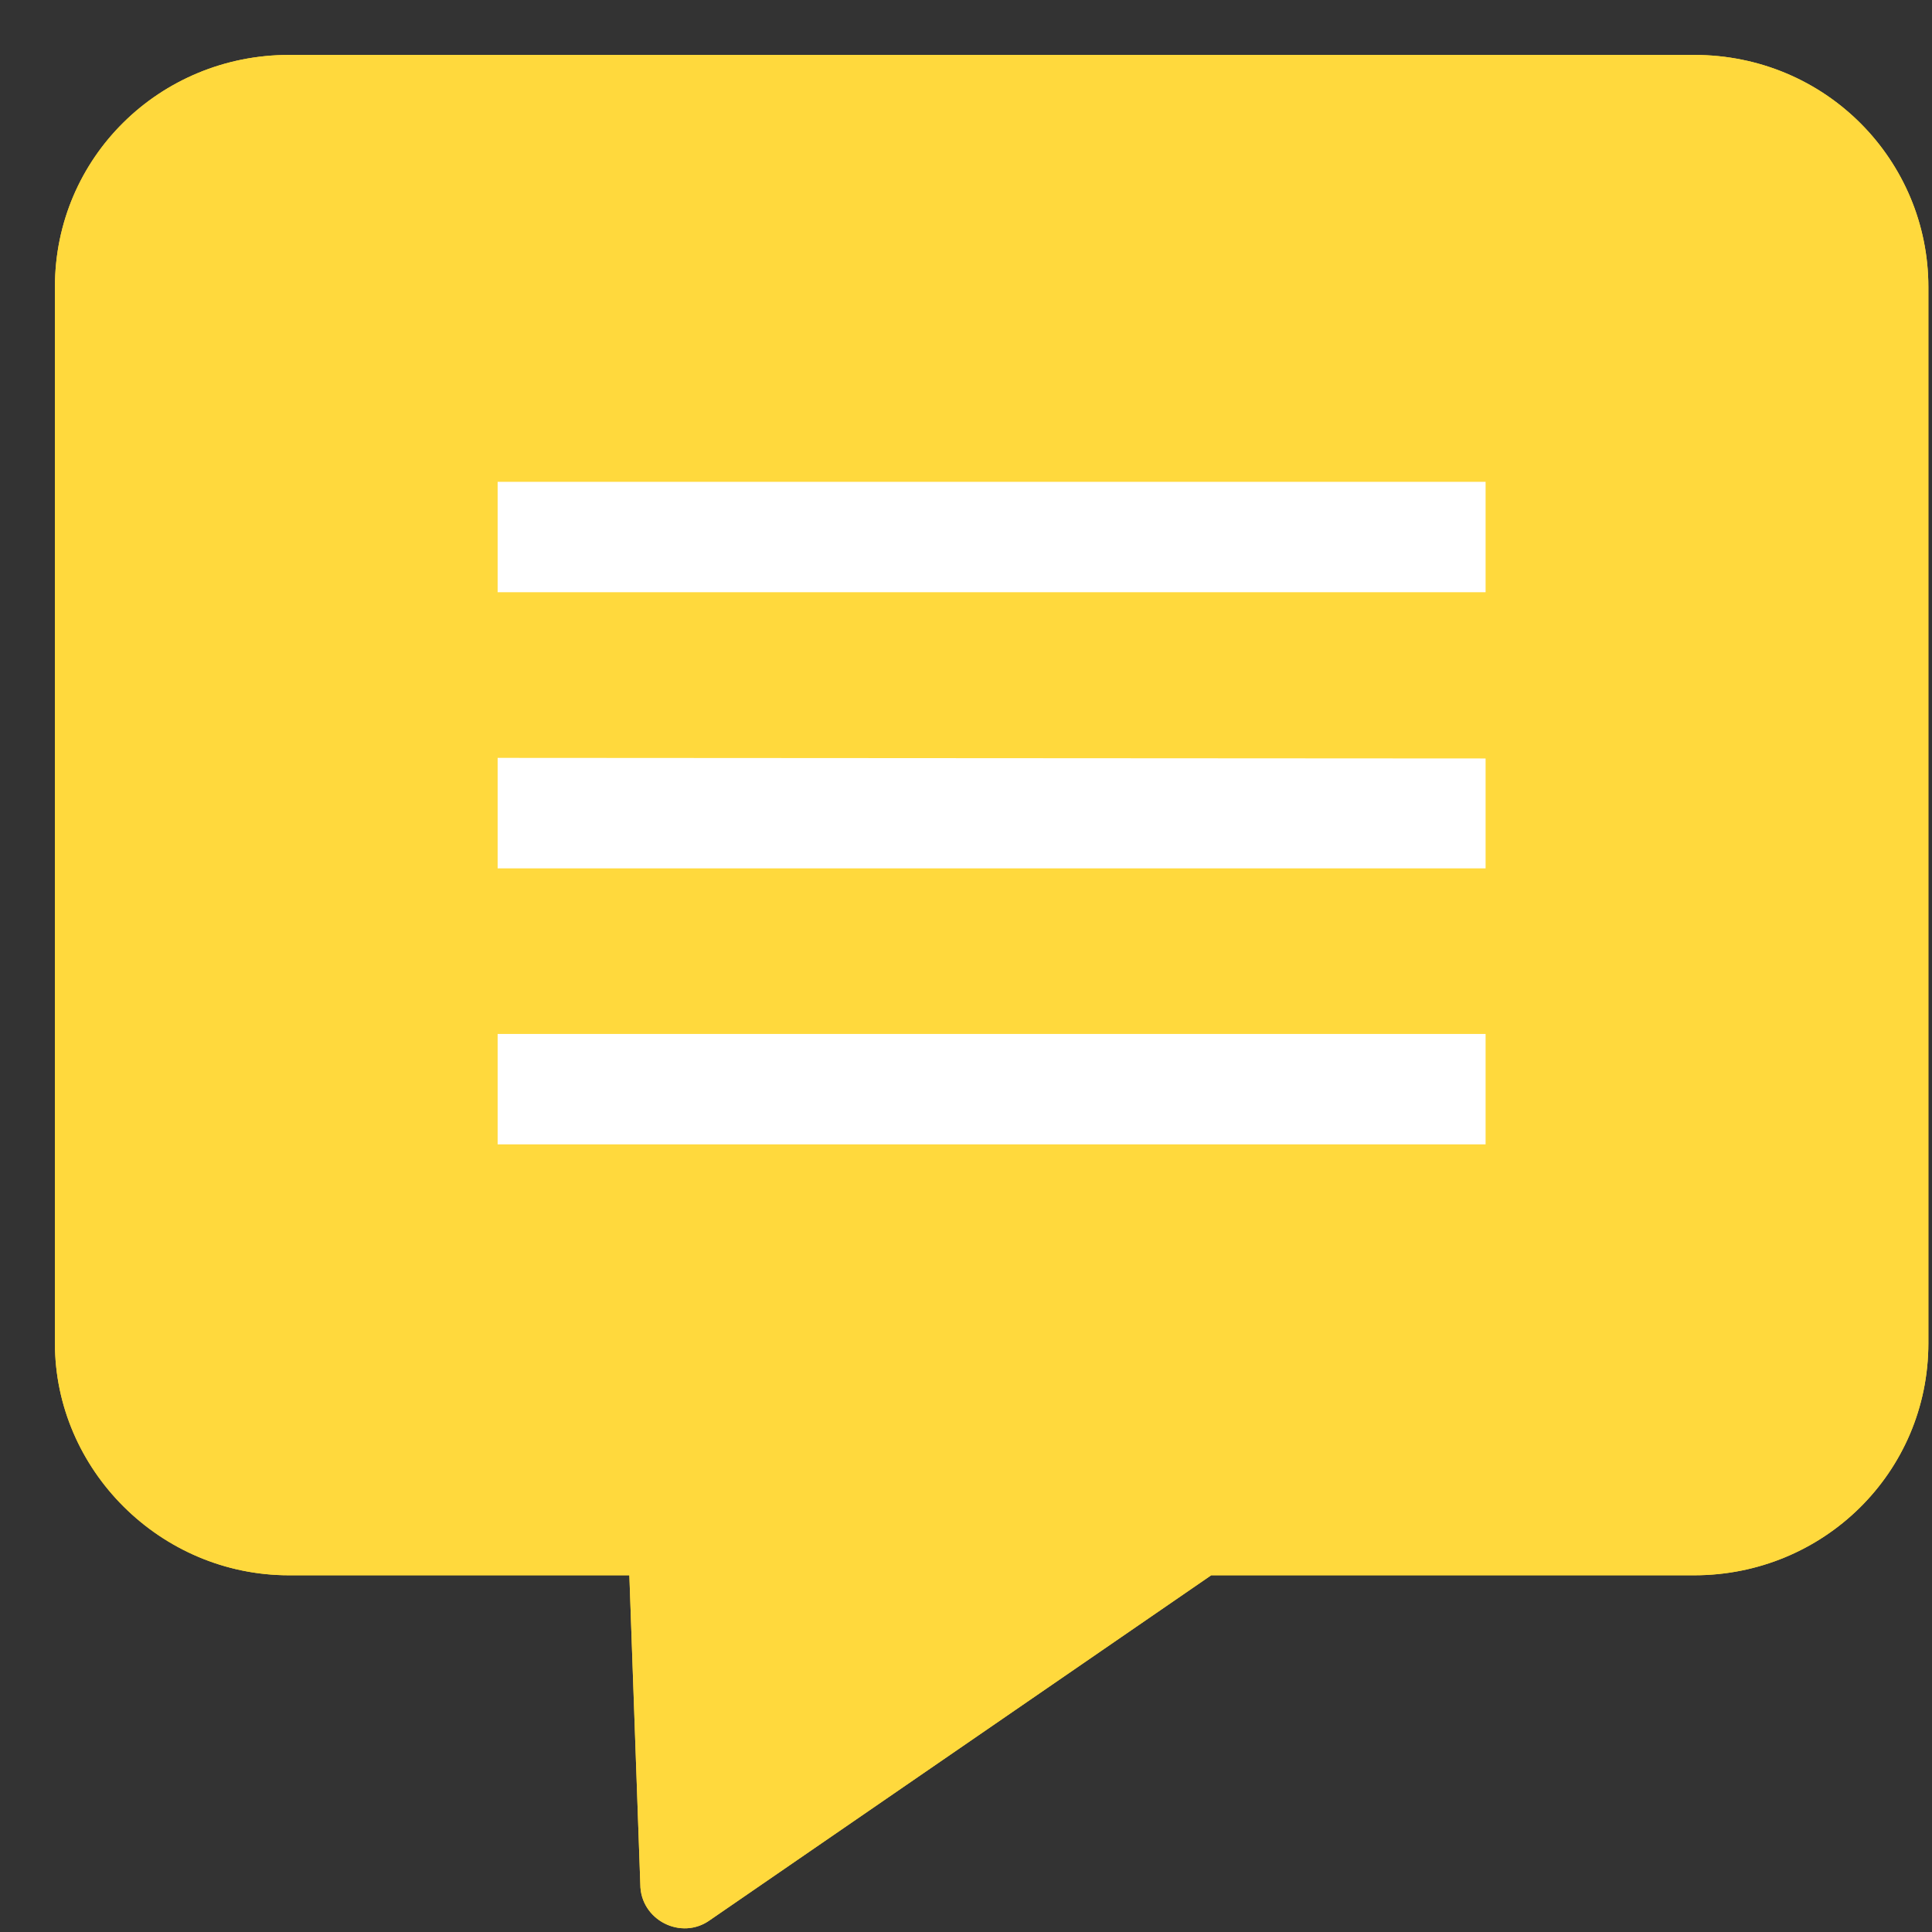
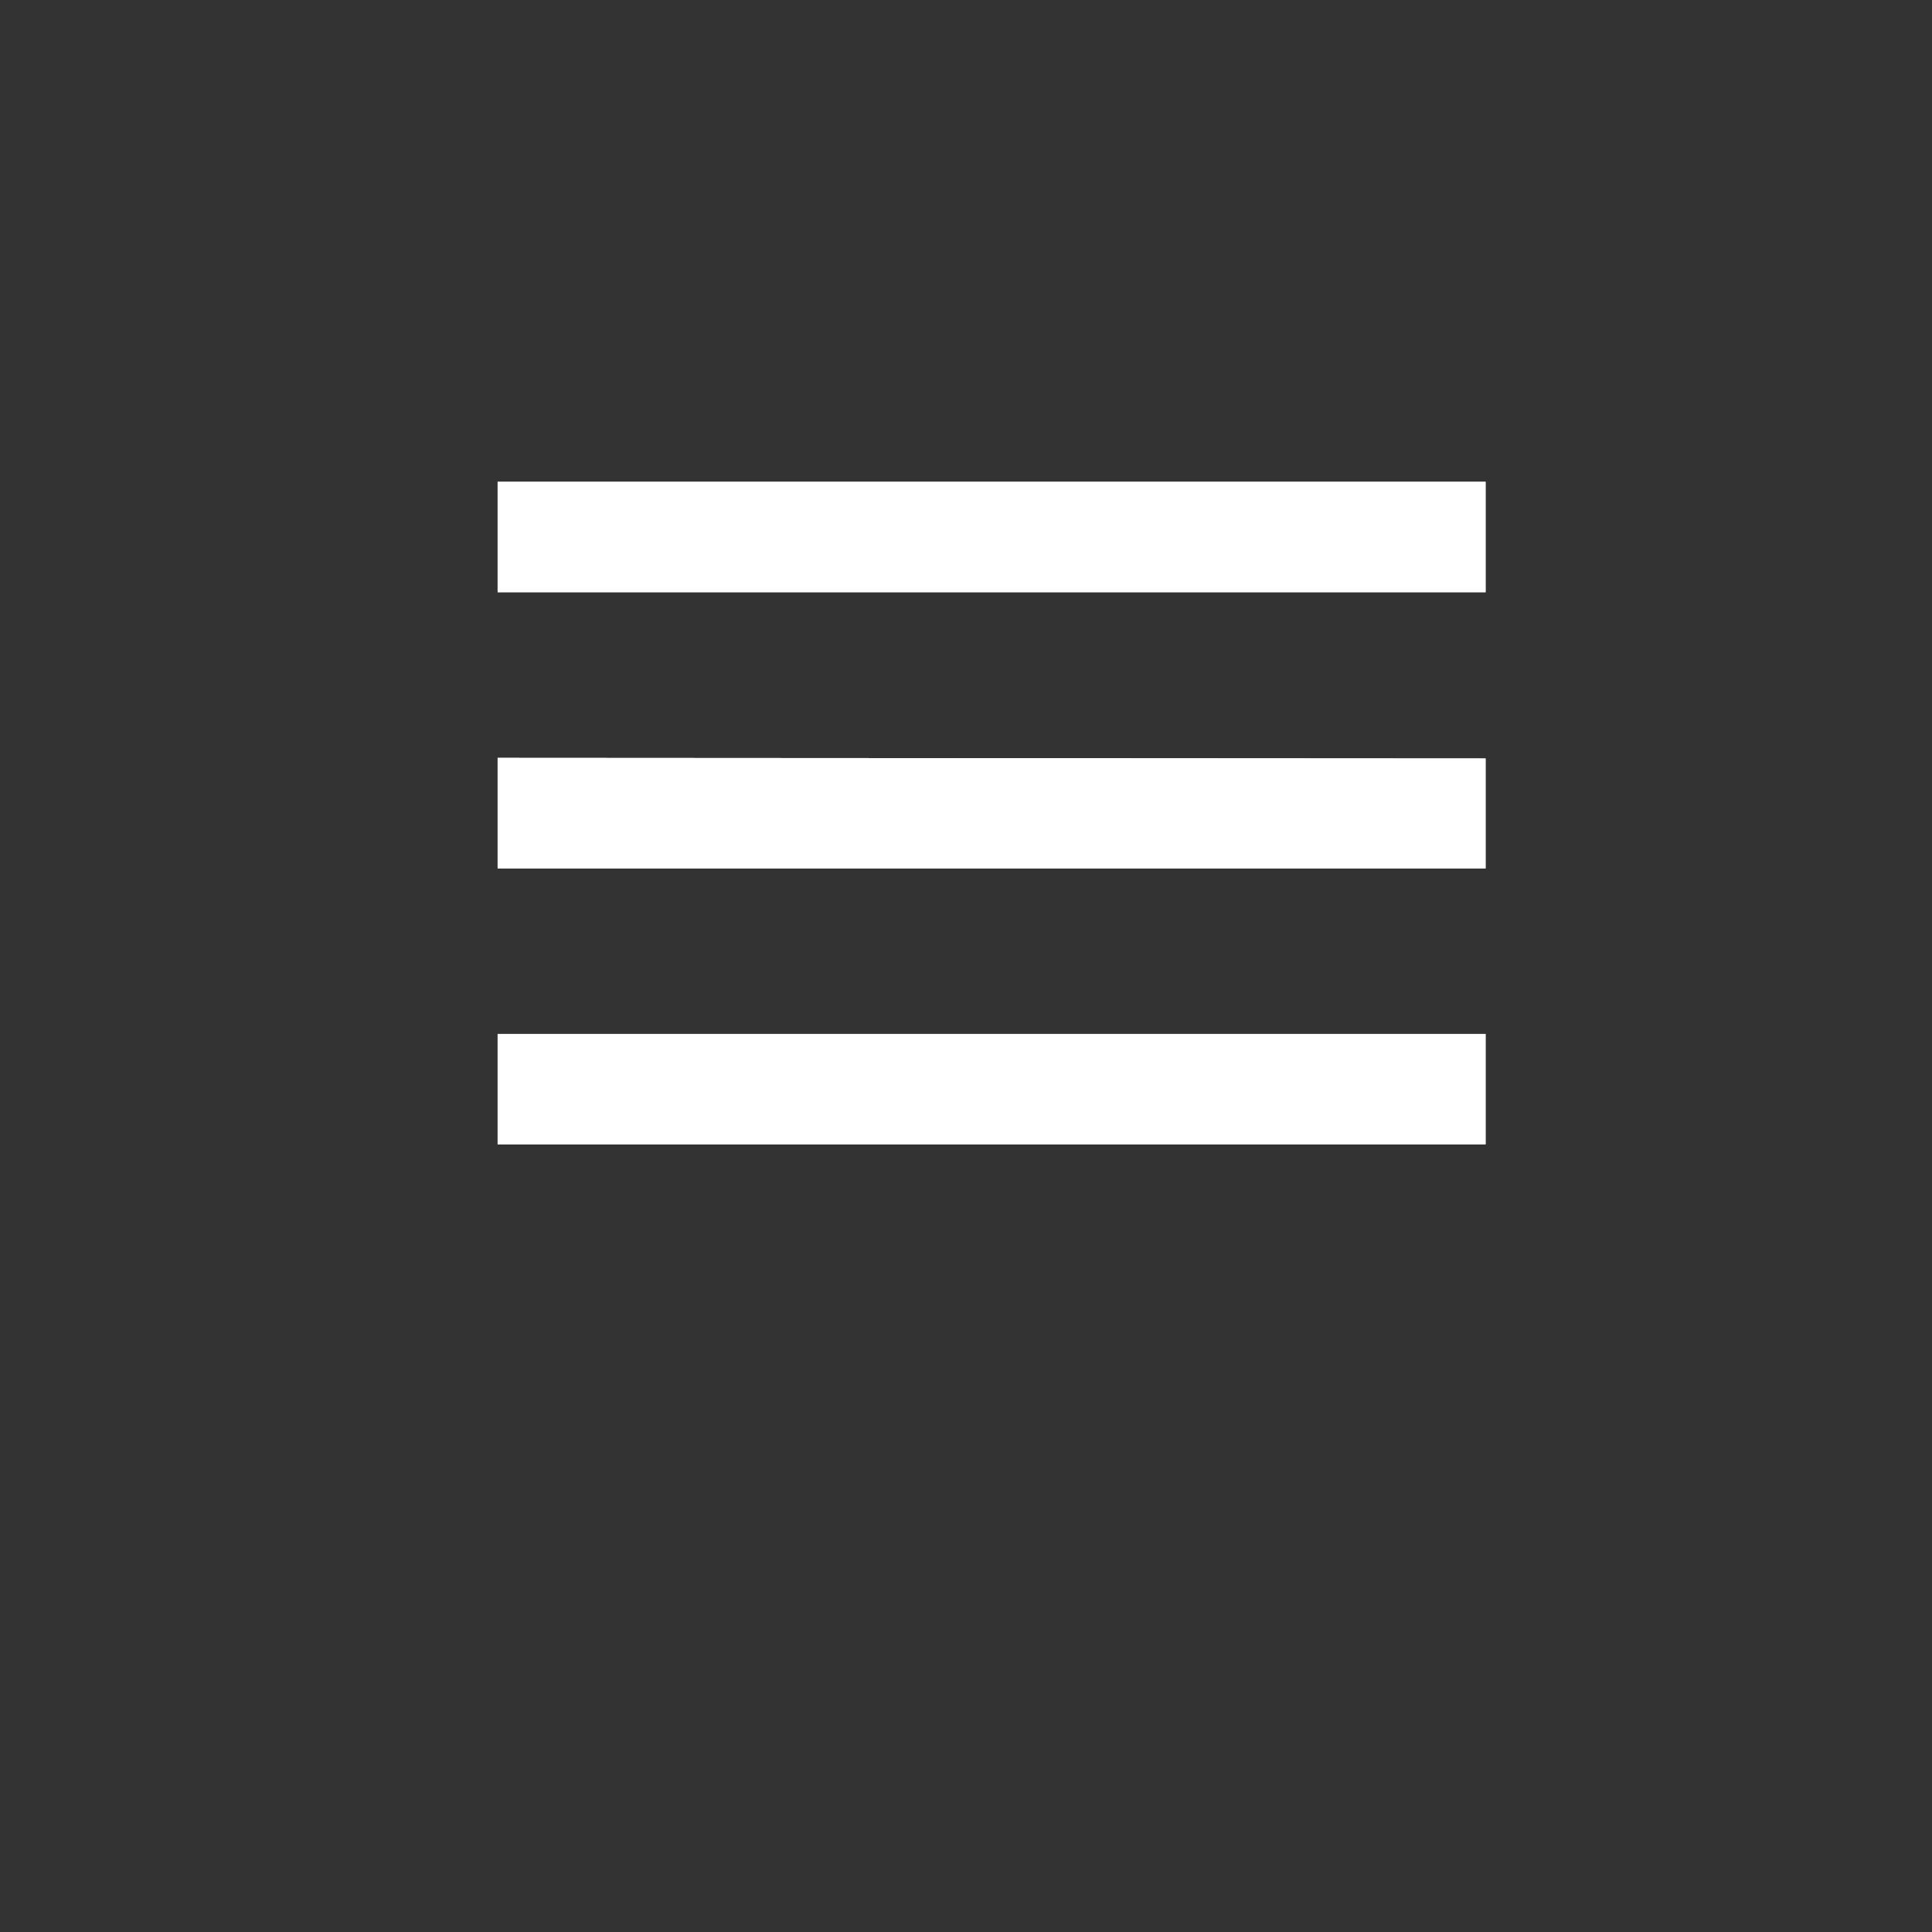
<svg xmlns="http://www.w3.org/2000/svg" width="33" height="33" viewBox="0 0 33 33" fill="none">
  <rect x="0" y="0" width="33" height="33" fill="#333333" stroke="none" />
-   <path d="M32.938 4.902V22.942C32.938 25.157 31.141 26.907 28.938 26.907H20.688L12.132 32.793C11.64 33.154 10.937 32.796 10.937 32.184L10.75 26.907H4.937C2.734 26.907 0.938 25.1 0.938 22.942V4.902C0.938 2.687 2.734 0.938 4.937 0.938H28.936C31.194 0.938 32.938 2.744 32.938 4.902Z" fill="#FFD93D" />
-   <path d="M25.375 12.955L8.5 12.945V14.832H25.375V12.955ZM8.5 17.661H25.375V19.547H8.5V17.661ZM25.375 8.23H8.5V10.116H25.375V8.23Z" fill="white" />
-   <path d="M32.938 4.902V22.942C32.938 25.157 31.141 26.907 28.938 26.907H20.688L12.132 32.793C11.64 33.154 10.937 32.796 10.937 32.184L10.75 26.907H4.937C2.734 26.907 0.938 25.1 0.938 22.942V4.902C0.938 2.687 2.734 0.938 4.937 0.938H28.936C31.194 0.938 32.938 2.744 32.938 4.902Z" fill="#FFD93D" />
+   <path d="M25.375 12.955L8.5 12.945V14.832H25.375V12.955ZM8.5 17.661H25.375V19.547H8.5ZM25.375 8.23H8.5V10.116H25.375V8.23Z" fill="white" />
  <path d="M25.375 12.955L8.5 12.945V14.832H25.375V12.955ZM8.5 17.661H25.375V19.547H8.5V17.661ZM25.375 8.23H8.5V10.116H25.375V8.23Z" fill="white" />
</svg>